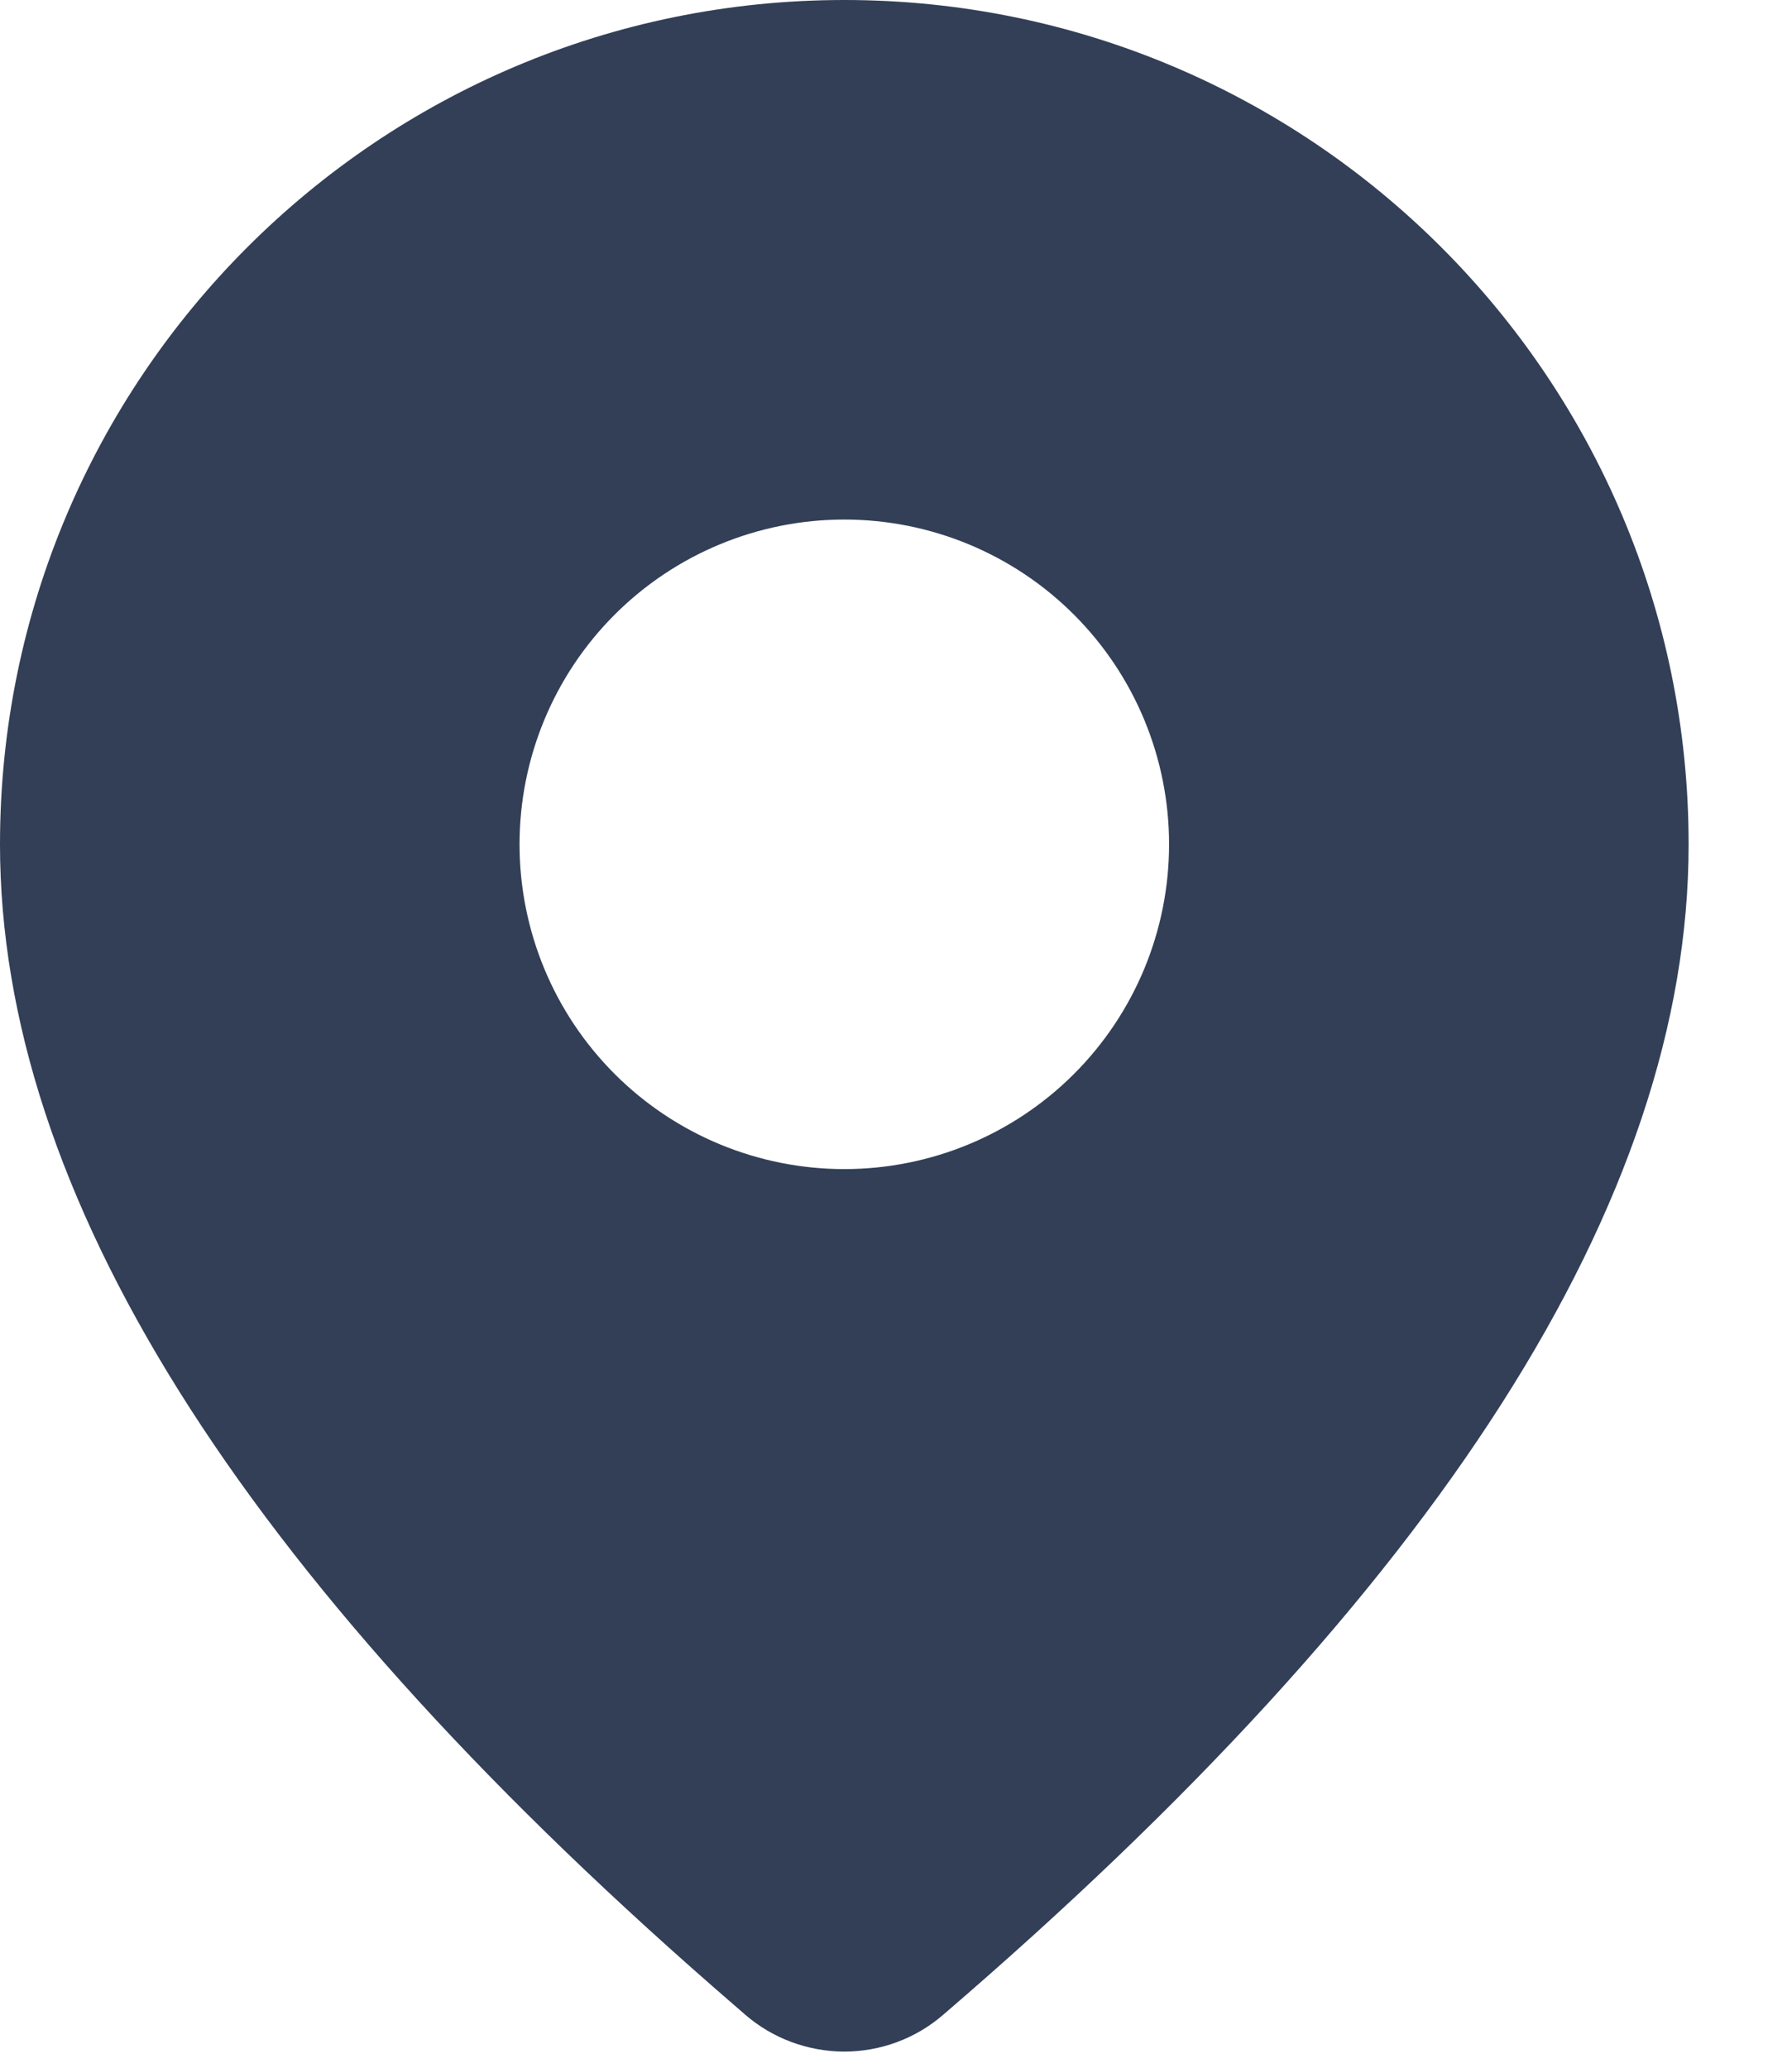
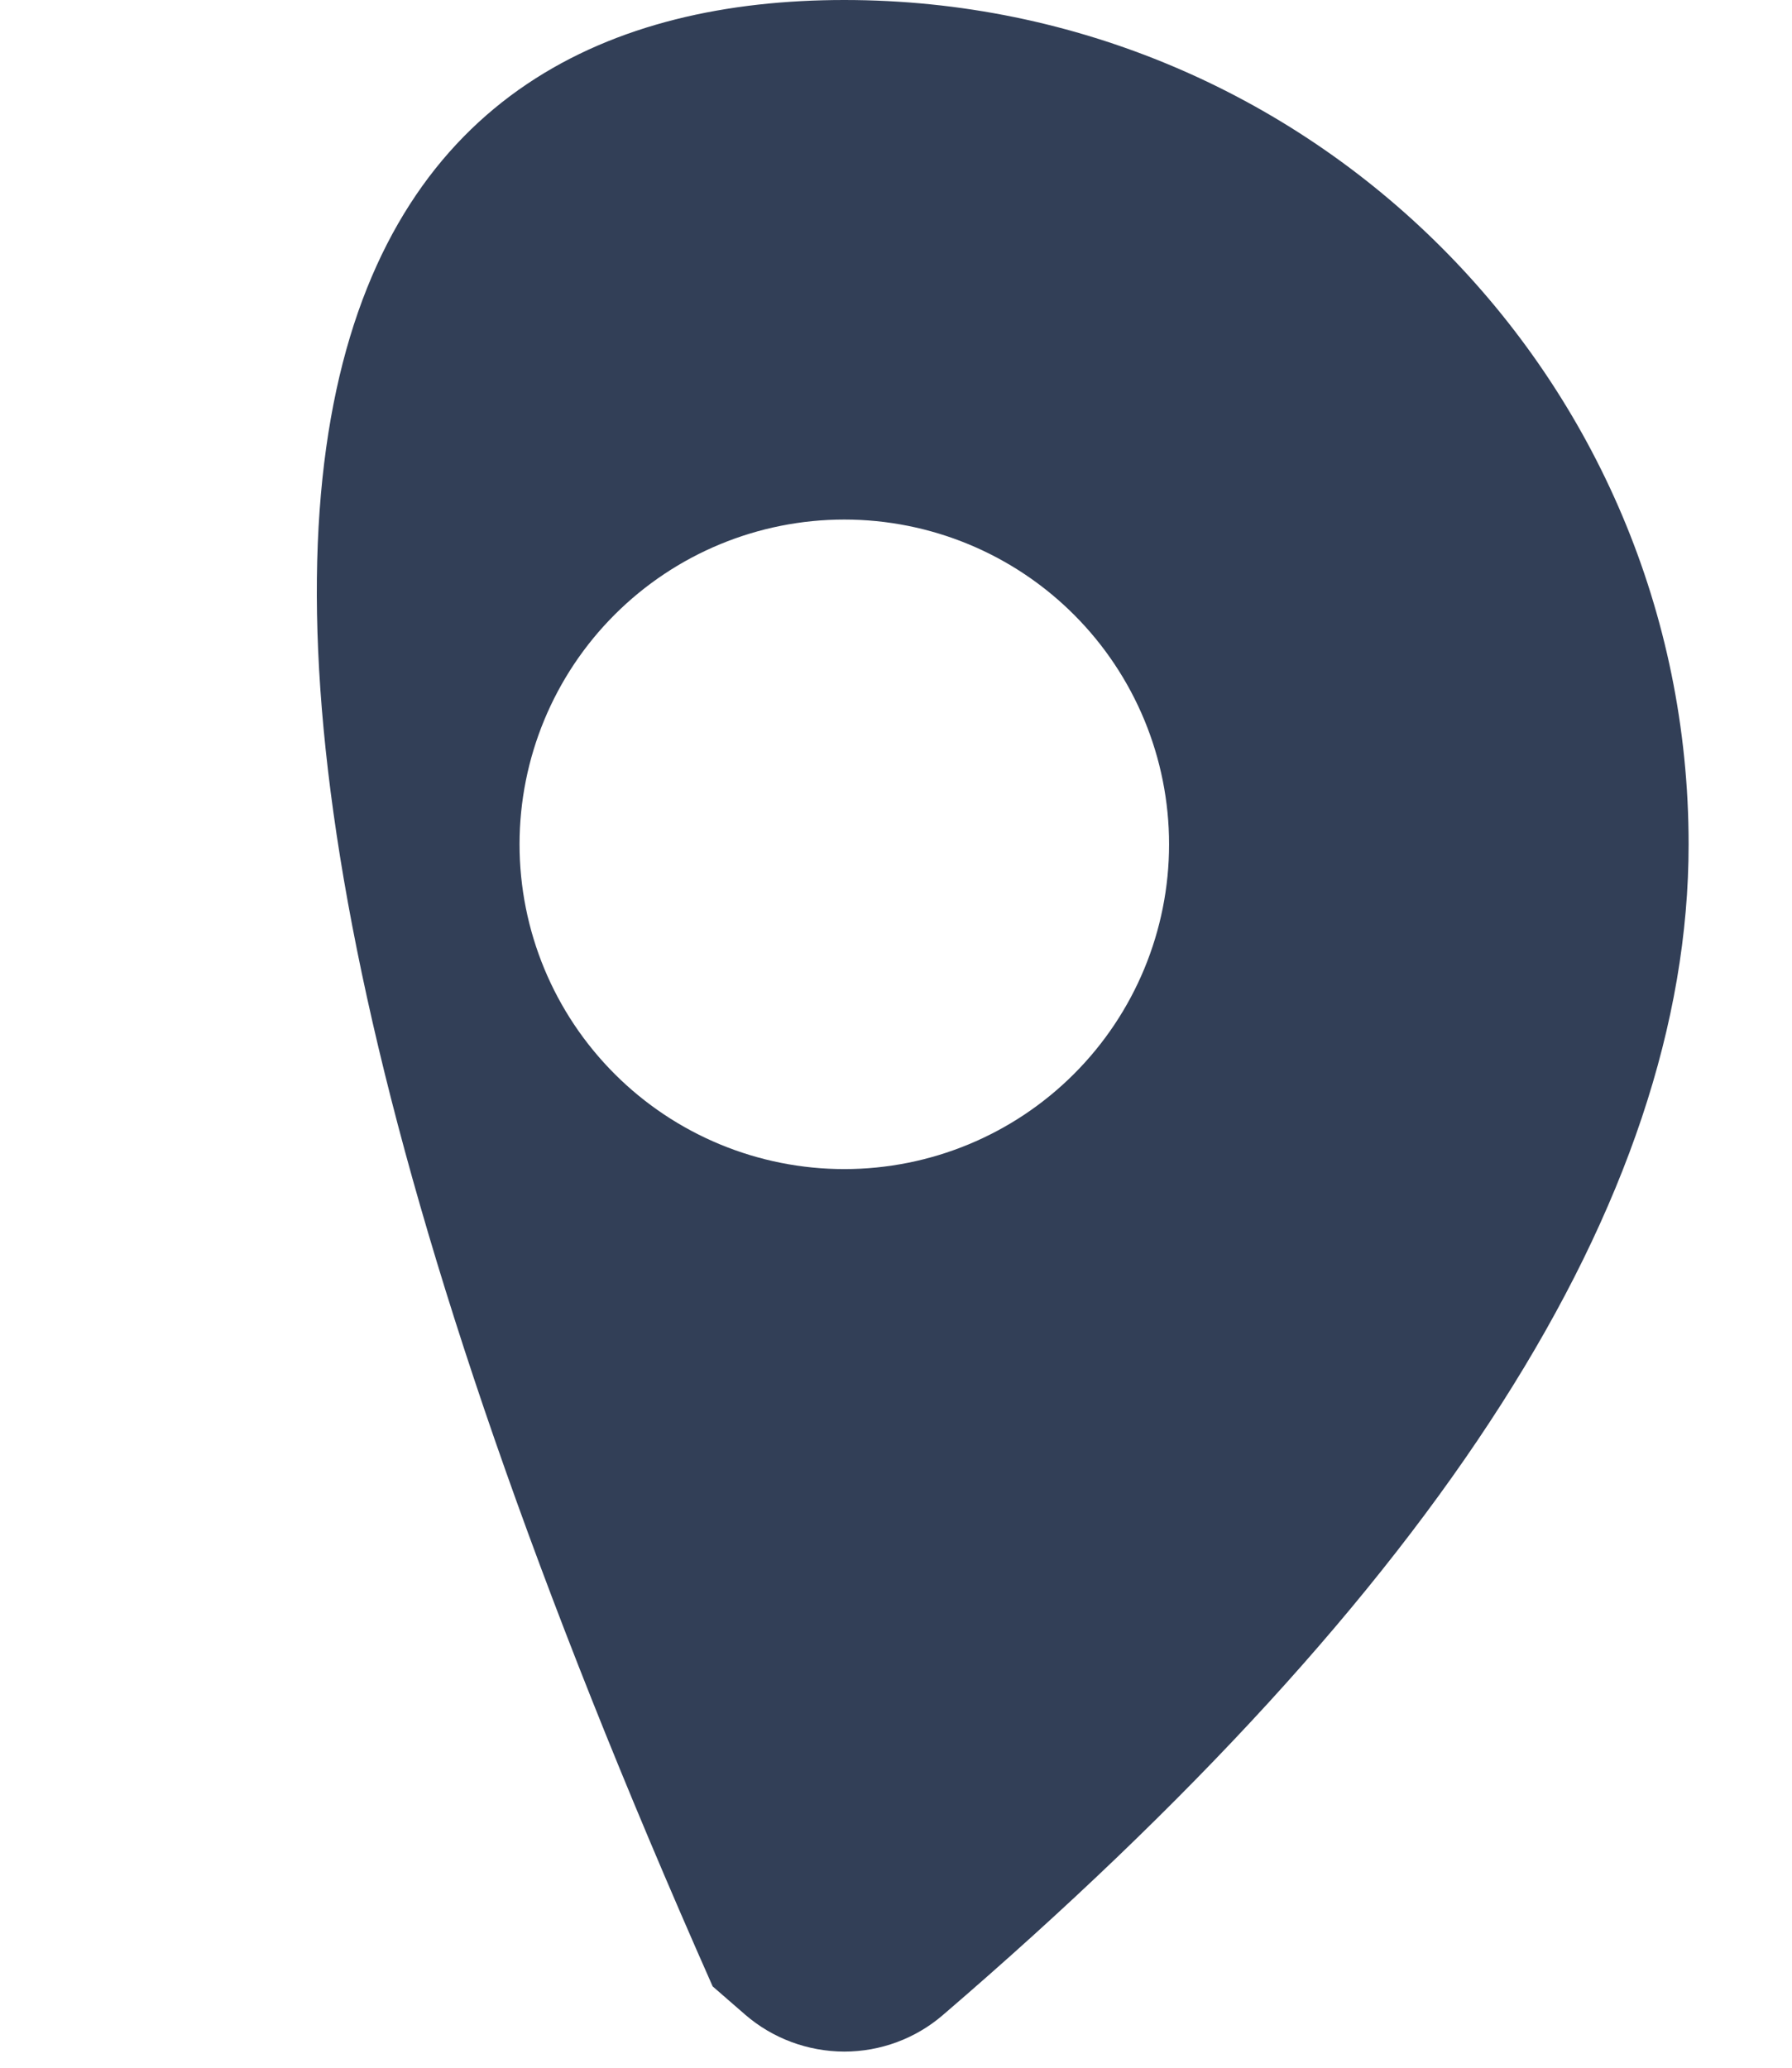
<svg xmlns="http://www.w3.org/2000/svg" width="13" height="15" viewBox="0 0 13 15" fill="none">
-   <path d="M6.125 0C9.508 0 12.25 2.742 12.25 6.125C12.25 8.713 10.431 11.534 6.841 14.617C6.642 14.789 6.387 14.883 6.124 14.883C5.861 14.882 5.606 14.788 5.407 14.616L5.17 14.41C1.738 11.407 0 8.655 0 6.125C0 2.742 2.742 0 6.125 0ZM6.125 3.769C5.5 3.769 4.901 4.017 4.459 4.459C4.017 4.901 3.769 5.5 3.769 6.125C3.769 6.75 4.017 7.349 4.459 7.791C4.901 8.233 5.5 8.481 6.125 8.481C6.75 8.481 7.349 8.233 7.791 7.791C8.233 7.349 8.481 6.75 8.481 6.125C8.481 5.5 8.233 4.901 7.791 4.459C7.349 4.017 6.75 3.769 6.125 3.769Z" fill="#323F57" />
+   <path d="M6.125 0C9.508 0 12.25 2.742 12.25 6.125C12.25 8.713 10.431 11.534 6.841 14.617C6.642 14.789 6.387 14.883 6.124 14.883C5.861 14.882 5.606 14.788 5.407 14.616L5.17 14.41C0 2.742 2.742 0 6.125 0ZM6.125 3.769C5.5 3.769 4.901 4.017 4.459 4.459C4.017 4.901 3.769 5.5 3.769 6.125C3.769 6.75 4.017 7.349 4.459 7.791C4.901 8.233 5.5 8.481 6.125 8.481C6.75 8.481 7.349 8.233 7.791 7.791C8.233 7.349 8.481 6.75 8.481 6.125C8.481 5.5 8.233 4.901 7.791 4.459C7.349 4.017 6.75 3.769 6.125 3.769Z" fill="#323F57" />
</svg>